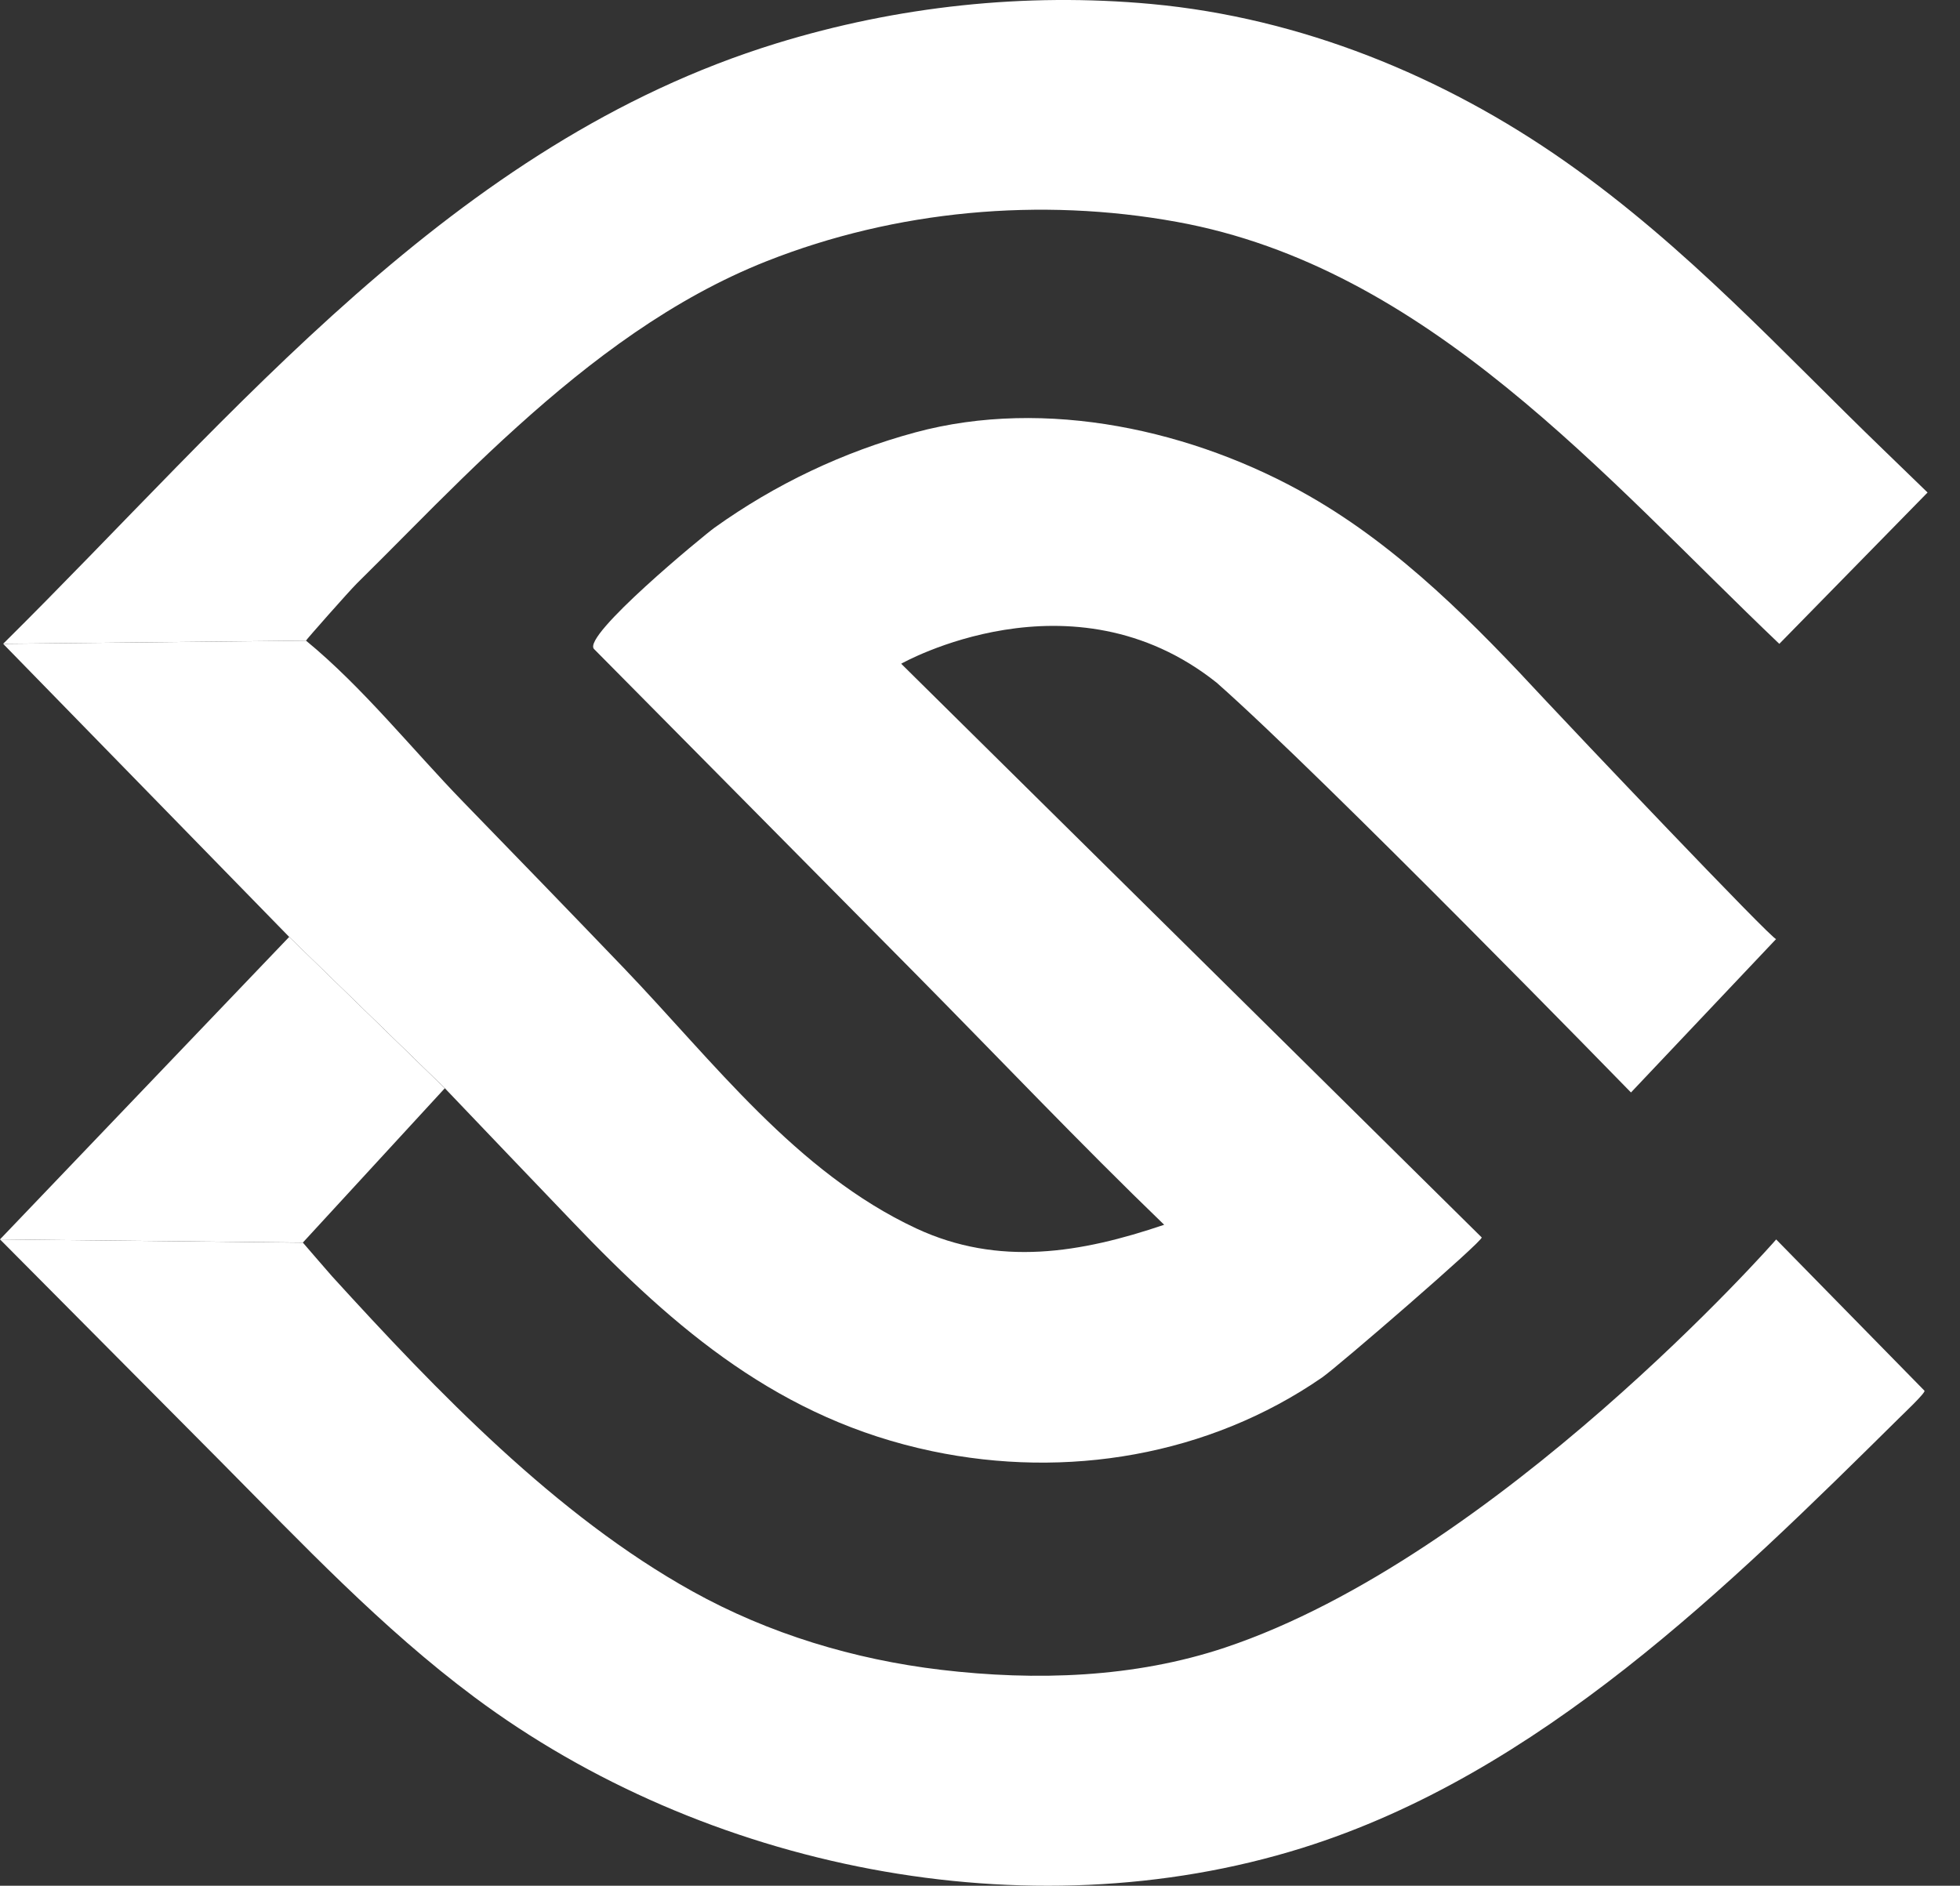
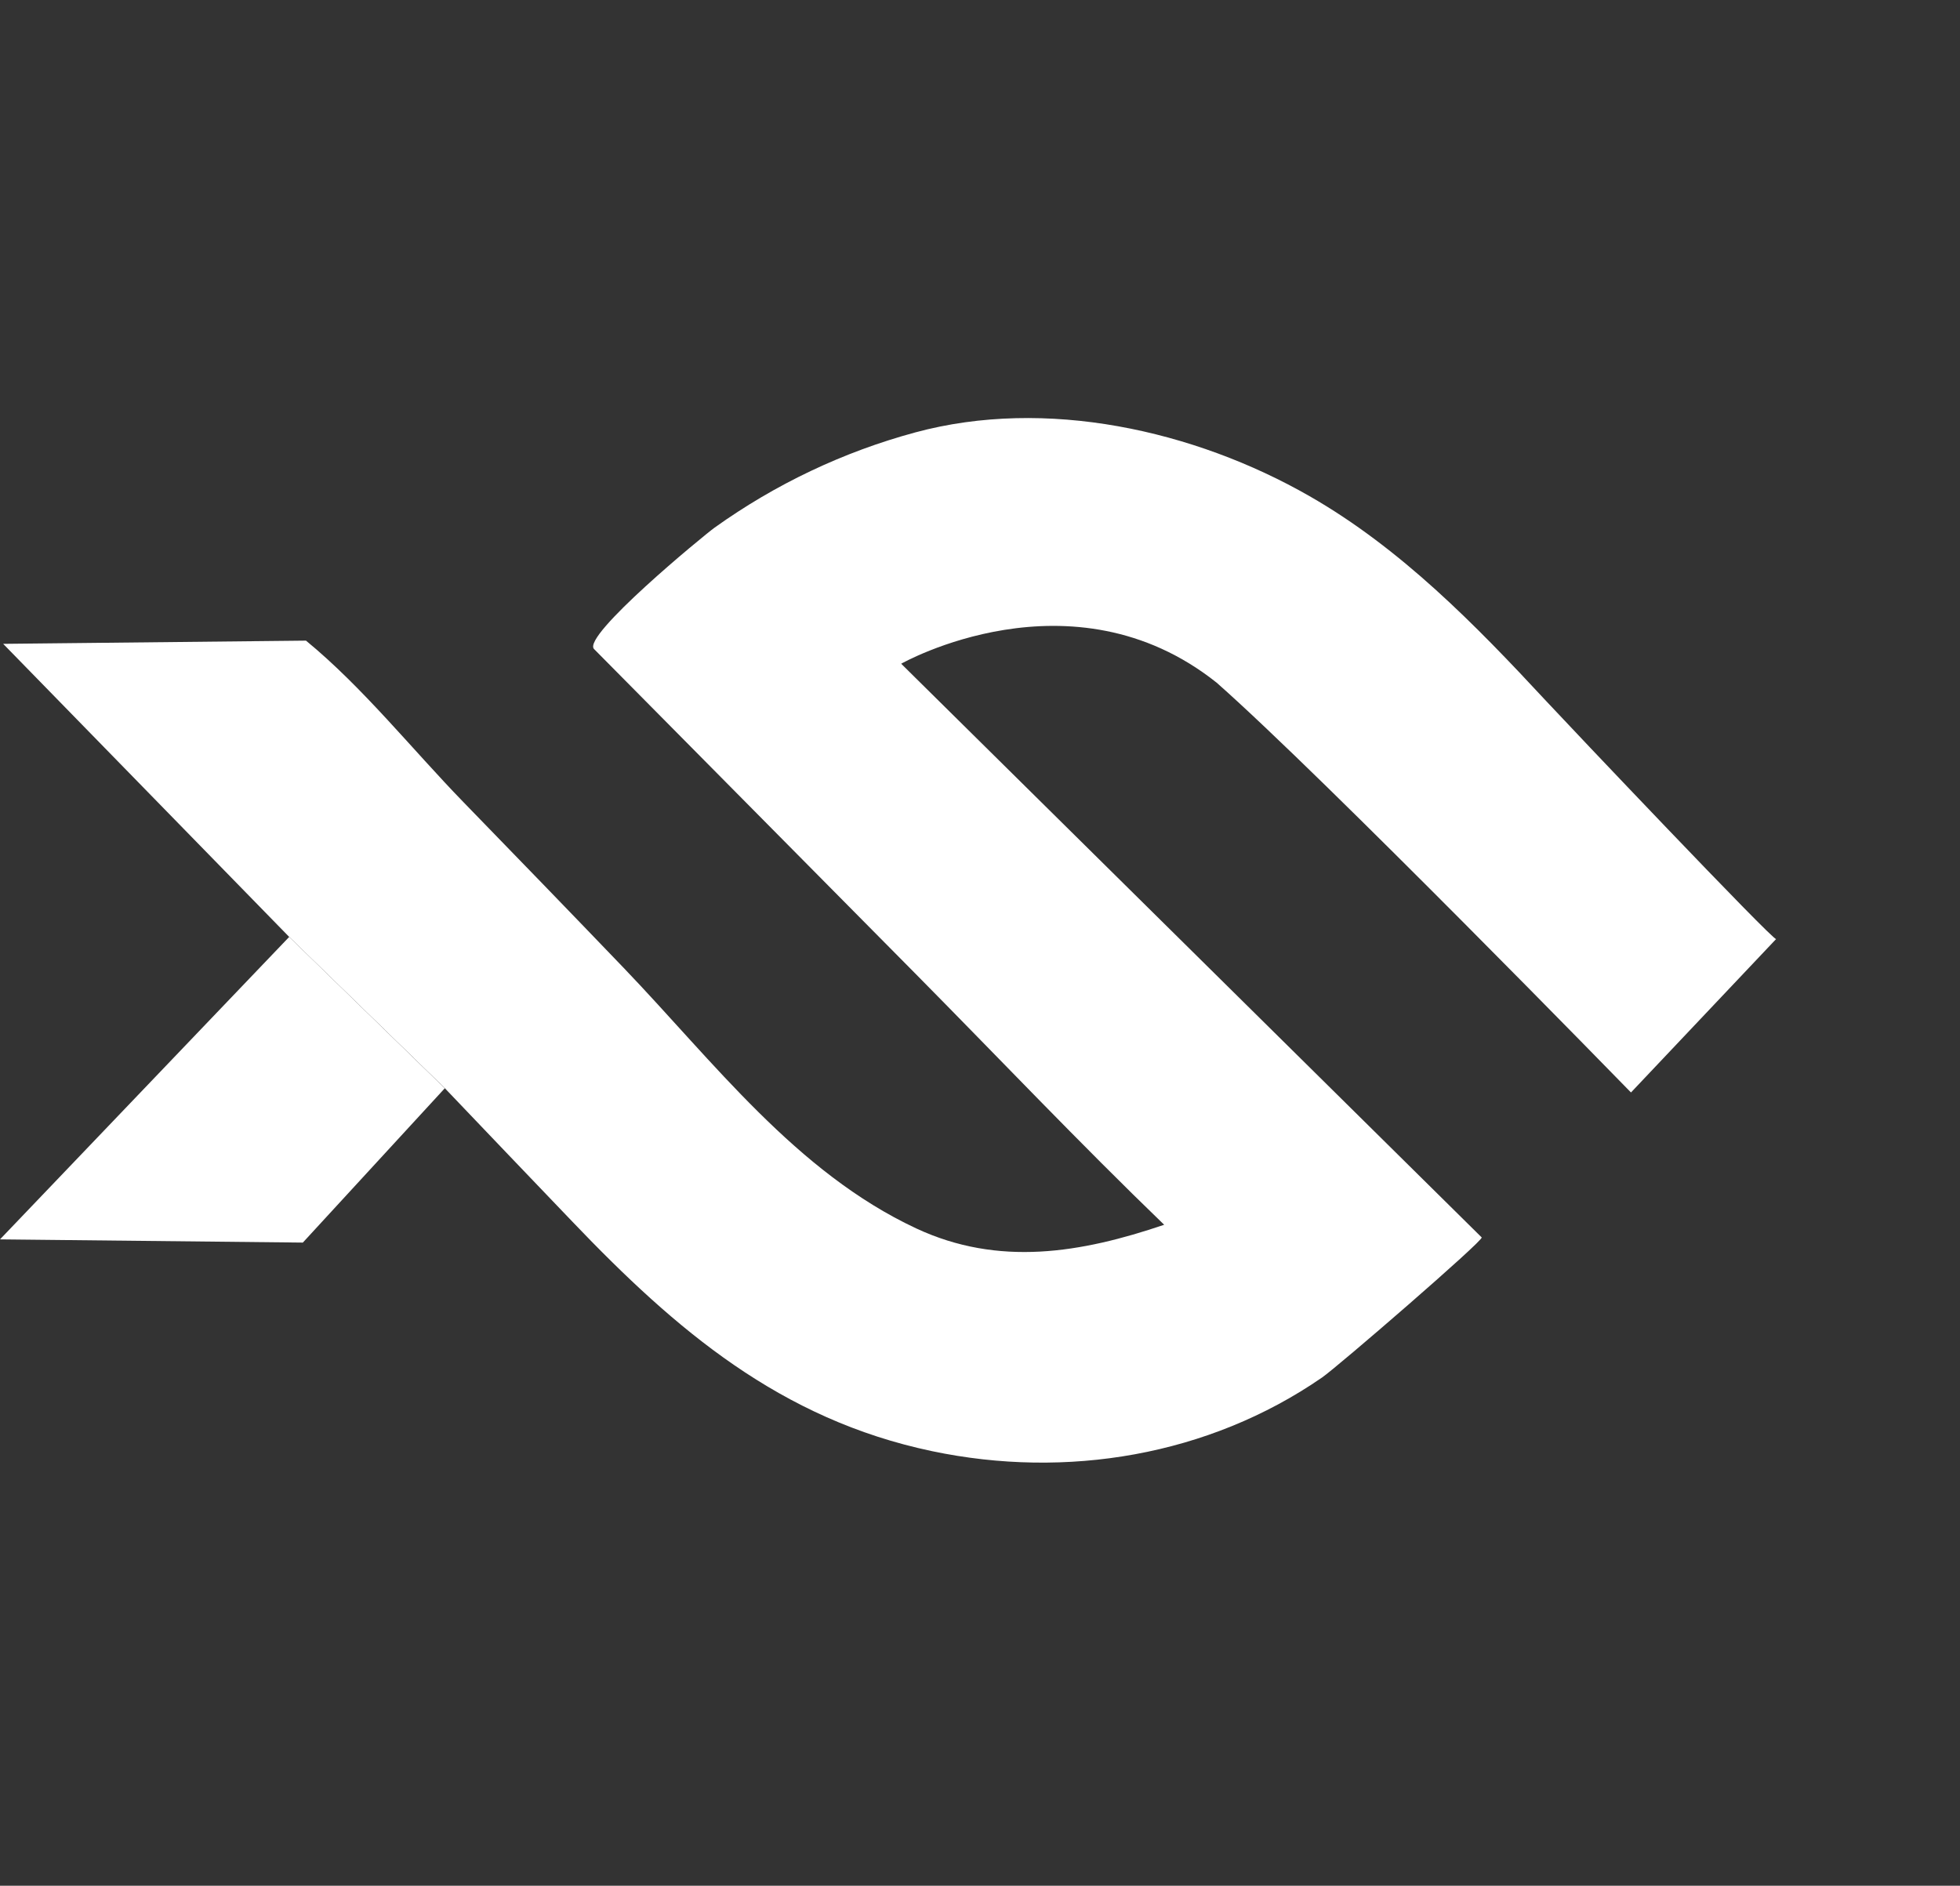
<svg xmlns="http://www.w3.org/2000/svg" width="53" height="51" viewBox="0 0 53 51" fill="none">
  <rect x="0" y="0" width="53" height="51" fill="#333333" stroke="none" />
-   <path d="M0.084 17.413C6.366 11.196 12.239 3.874 20.985 1.176C24.259 0.167 27.721 -0.206 31.132 0.108C35.169 0.481 39.031 2.054 42.333 4.374C45.634 6.694 48.18 9.512 50.943 12.177C51.005 12.238 52.123 13.32 52.123 13.32L48.114 17.413C43.379 12.901 38.599 7.228 31.818 6C28.132 5.331 24.221 5.684 20.733 7.063C18.2 8.064 15.994 9.729 13.987 11.54C12.972 12.455 12.004 13.417 11.042 14.387C10.581 14.854 10.116 15.317 9.651 15.778C9.445 15.982 8.274 17.308 8.274 17.326L0.084 17.411V17.413Z" fill="white" />
-   <path d="M0 33.519C1.991 35.523 3.982 37.526 5.971 39.53C8.167 41.742 10.318 44.029 12.827 45.899C19.039 50.532 27.761 52.308 35.211 49.979C41.61 47.978 46.728 42.926 51.392 38.314C51.432 38.273 52.084 37.658 52.039 37.612L48.029 33.521C48.035 33.527 40.476 42.098 33.13 44.558C30.675 45.379 28.011 45.465 25.441 45.16C23.097 44.881 20.79 44.187 18.724 43.038C15.029 40.985 11.805 37.619 8.98 34.519C8.884 34.414 8.195 33.611 8.191 33.608C8.189 33.606 0 33.519 0 33.519Z" fill="white" />
  <path d="M12.028 29.432L7.82 25.339L0 33.519L8.189 33.606L12.028 29.432Z" fill="white" />
  <path d="M24.369 17.951C24.369 17.951 40.055 33.455 40.066 33.466C40.136 33.536 36.16 36.973 35.748 37.256C32.678 39.374 28.833 40.009 25.204 39.247C21.108 38.387 18.281 35.975 15.474 33.036C14.325 31.833 13.173 30.635 12.028 29.43L7.818 25.337L0.086 17.413L8.274 17.326C9.811 18.588 11.143 20.264 12.529 21.691C13.915 23.118 15.428 24.678 16.868 26.18C19.291 28.708 21.528 31.706 24.778 33.224C27.004 34.261 29.226 33.889 31.48 33.124C29.188 30.913 26.985 28.589 24.743 26.322C21.96 23.509 19.175 20.697 16.392 17.885L16.064 17.554C15.719 17.205 19.035 14.477 19.323 14.27C20.967 13.094 22.802 12.221 24.752 11.694C28.279 10.741 32.289 11.63 35.412 13.419C37.877 14.832 39.89 16.891 41.807 18.957C42.347 19.54 47.963 25.464 48.028 25.396L44.103 29.546C44.103 29.546 35.798 21.02 32.899 18.463C28.974 15.337 24.368 17.951 24.368 17.951H24.369Z" fill="white" />
</svg>